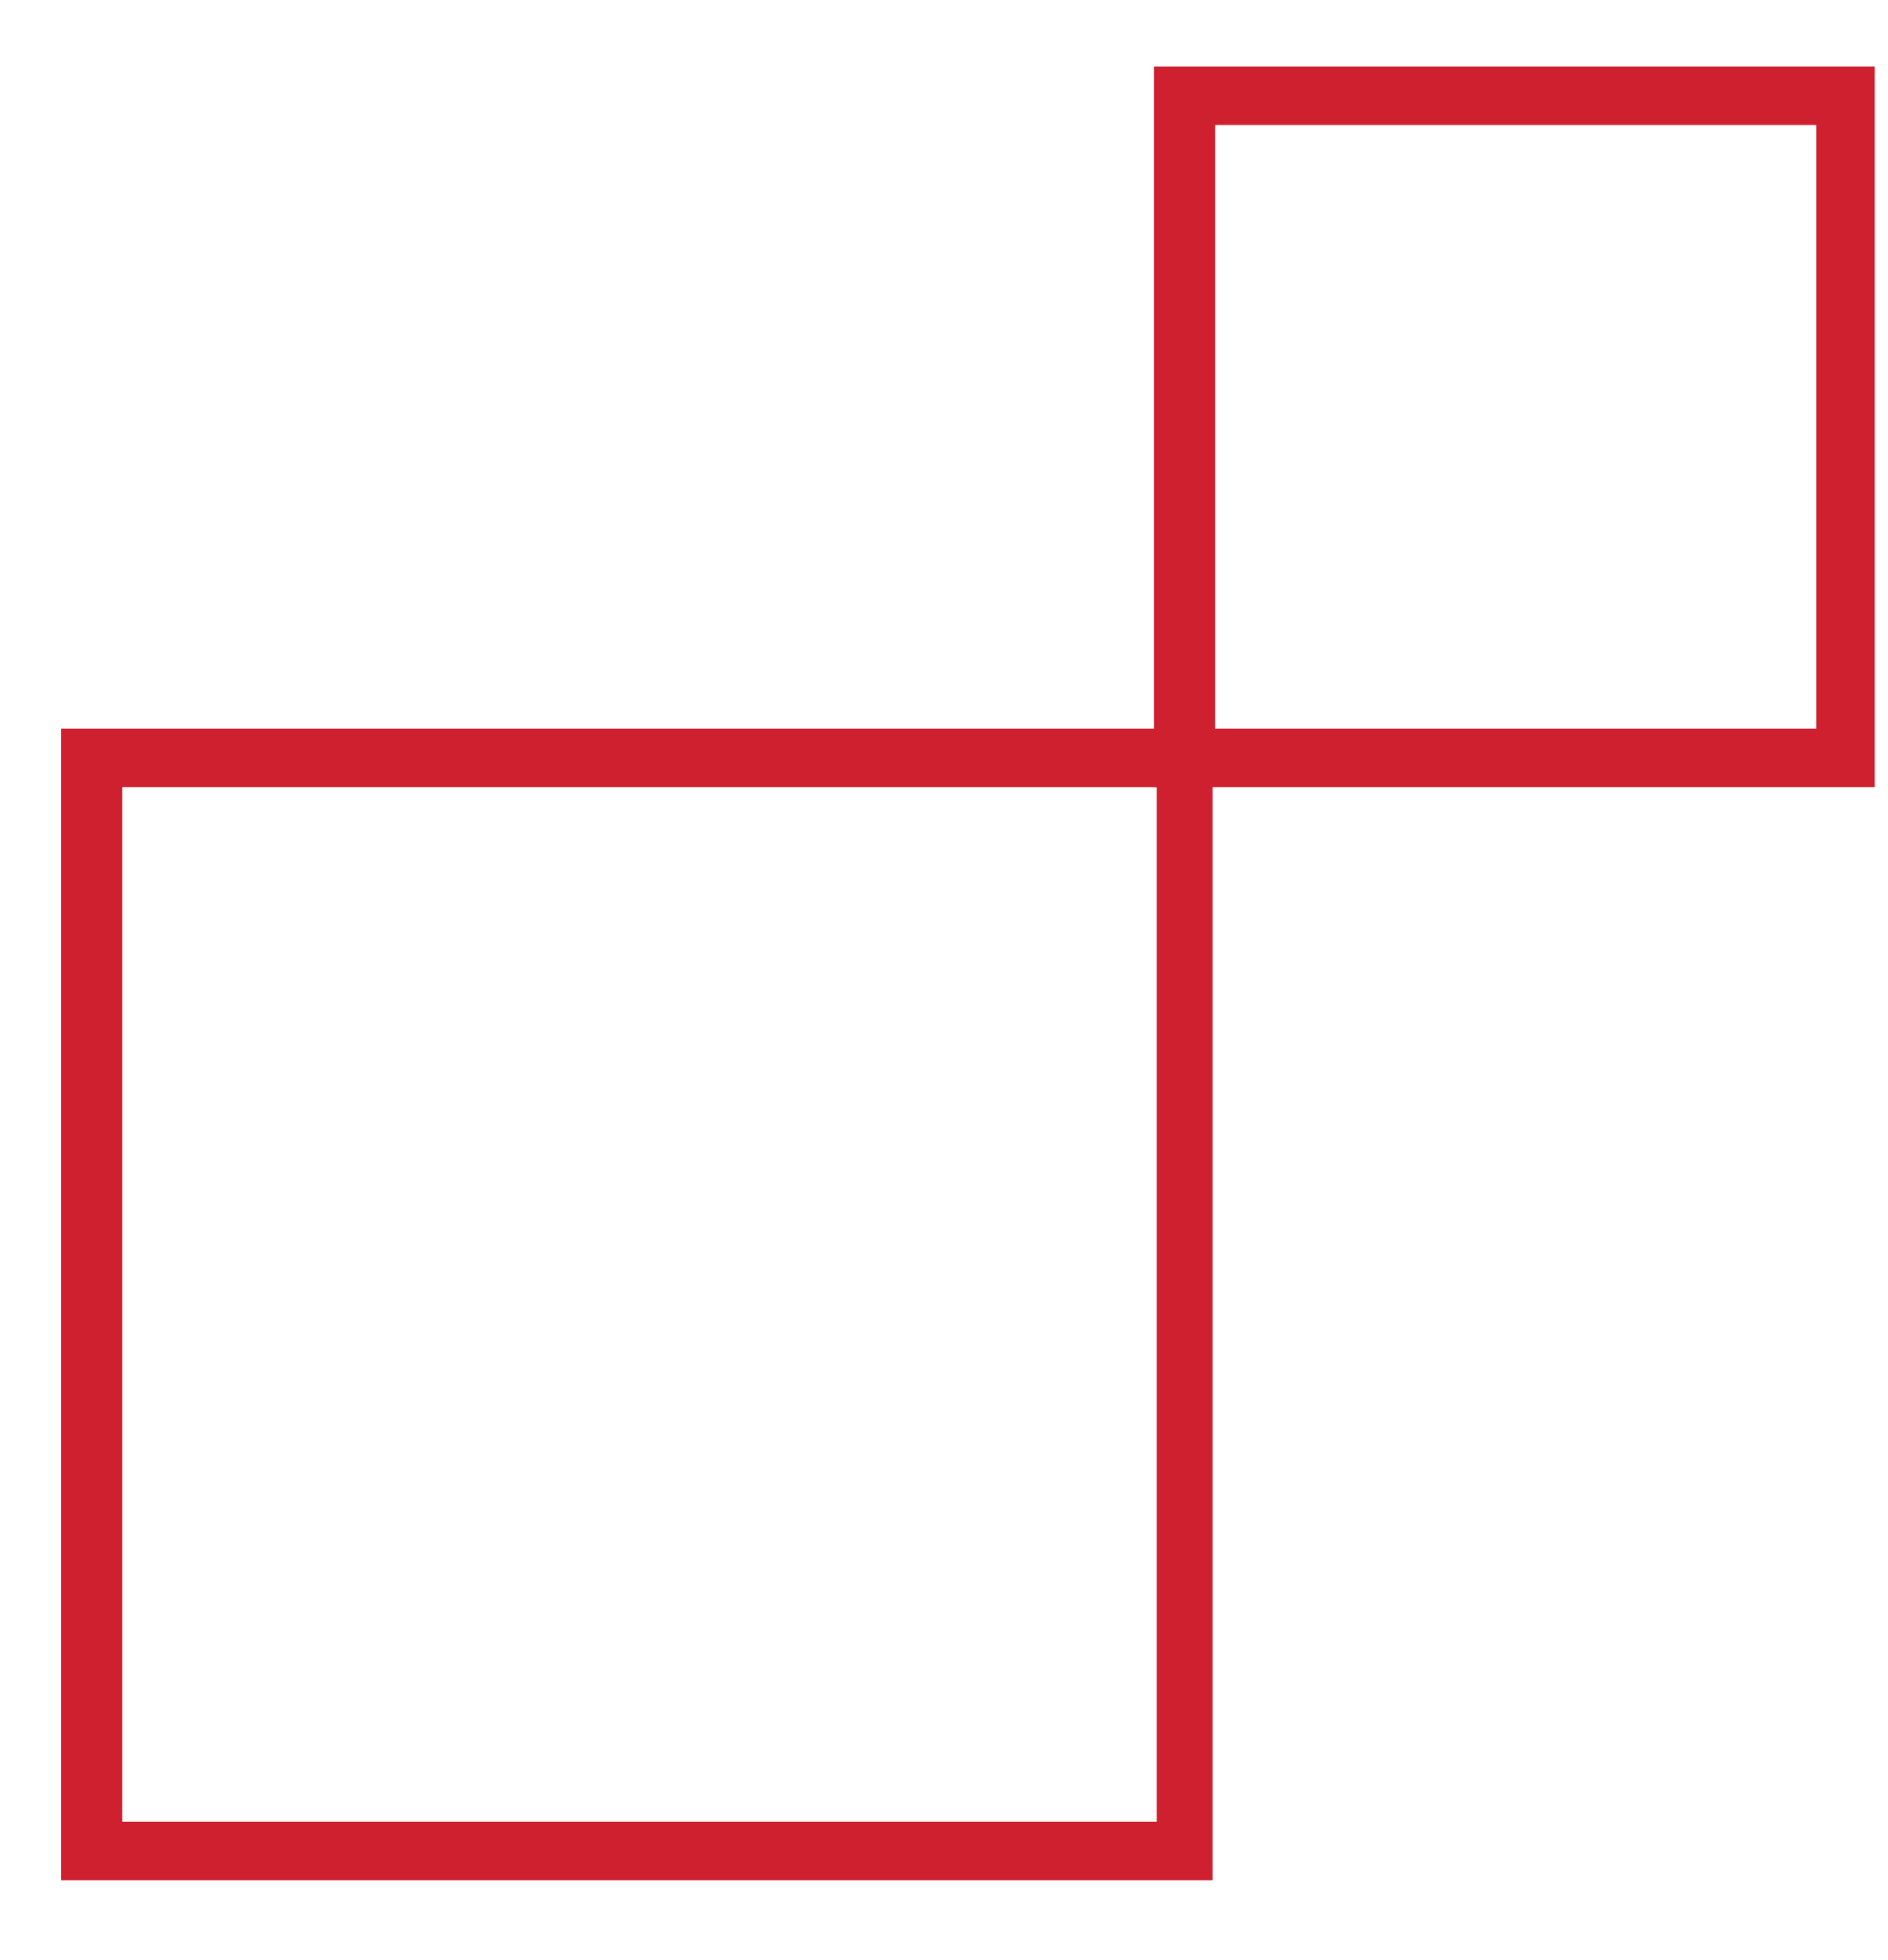
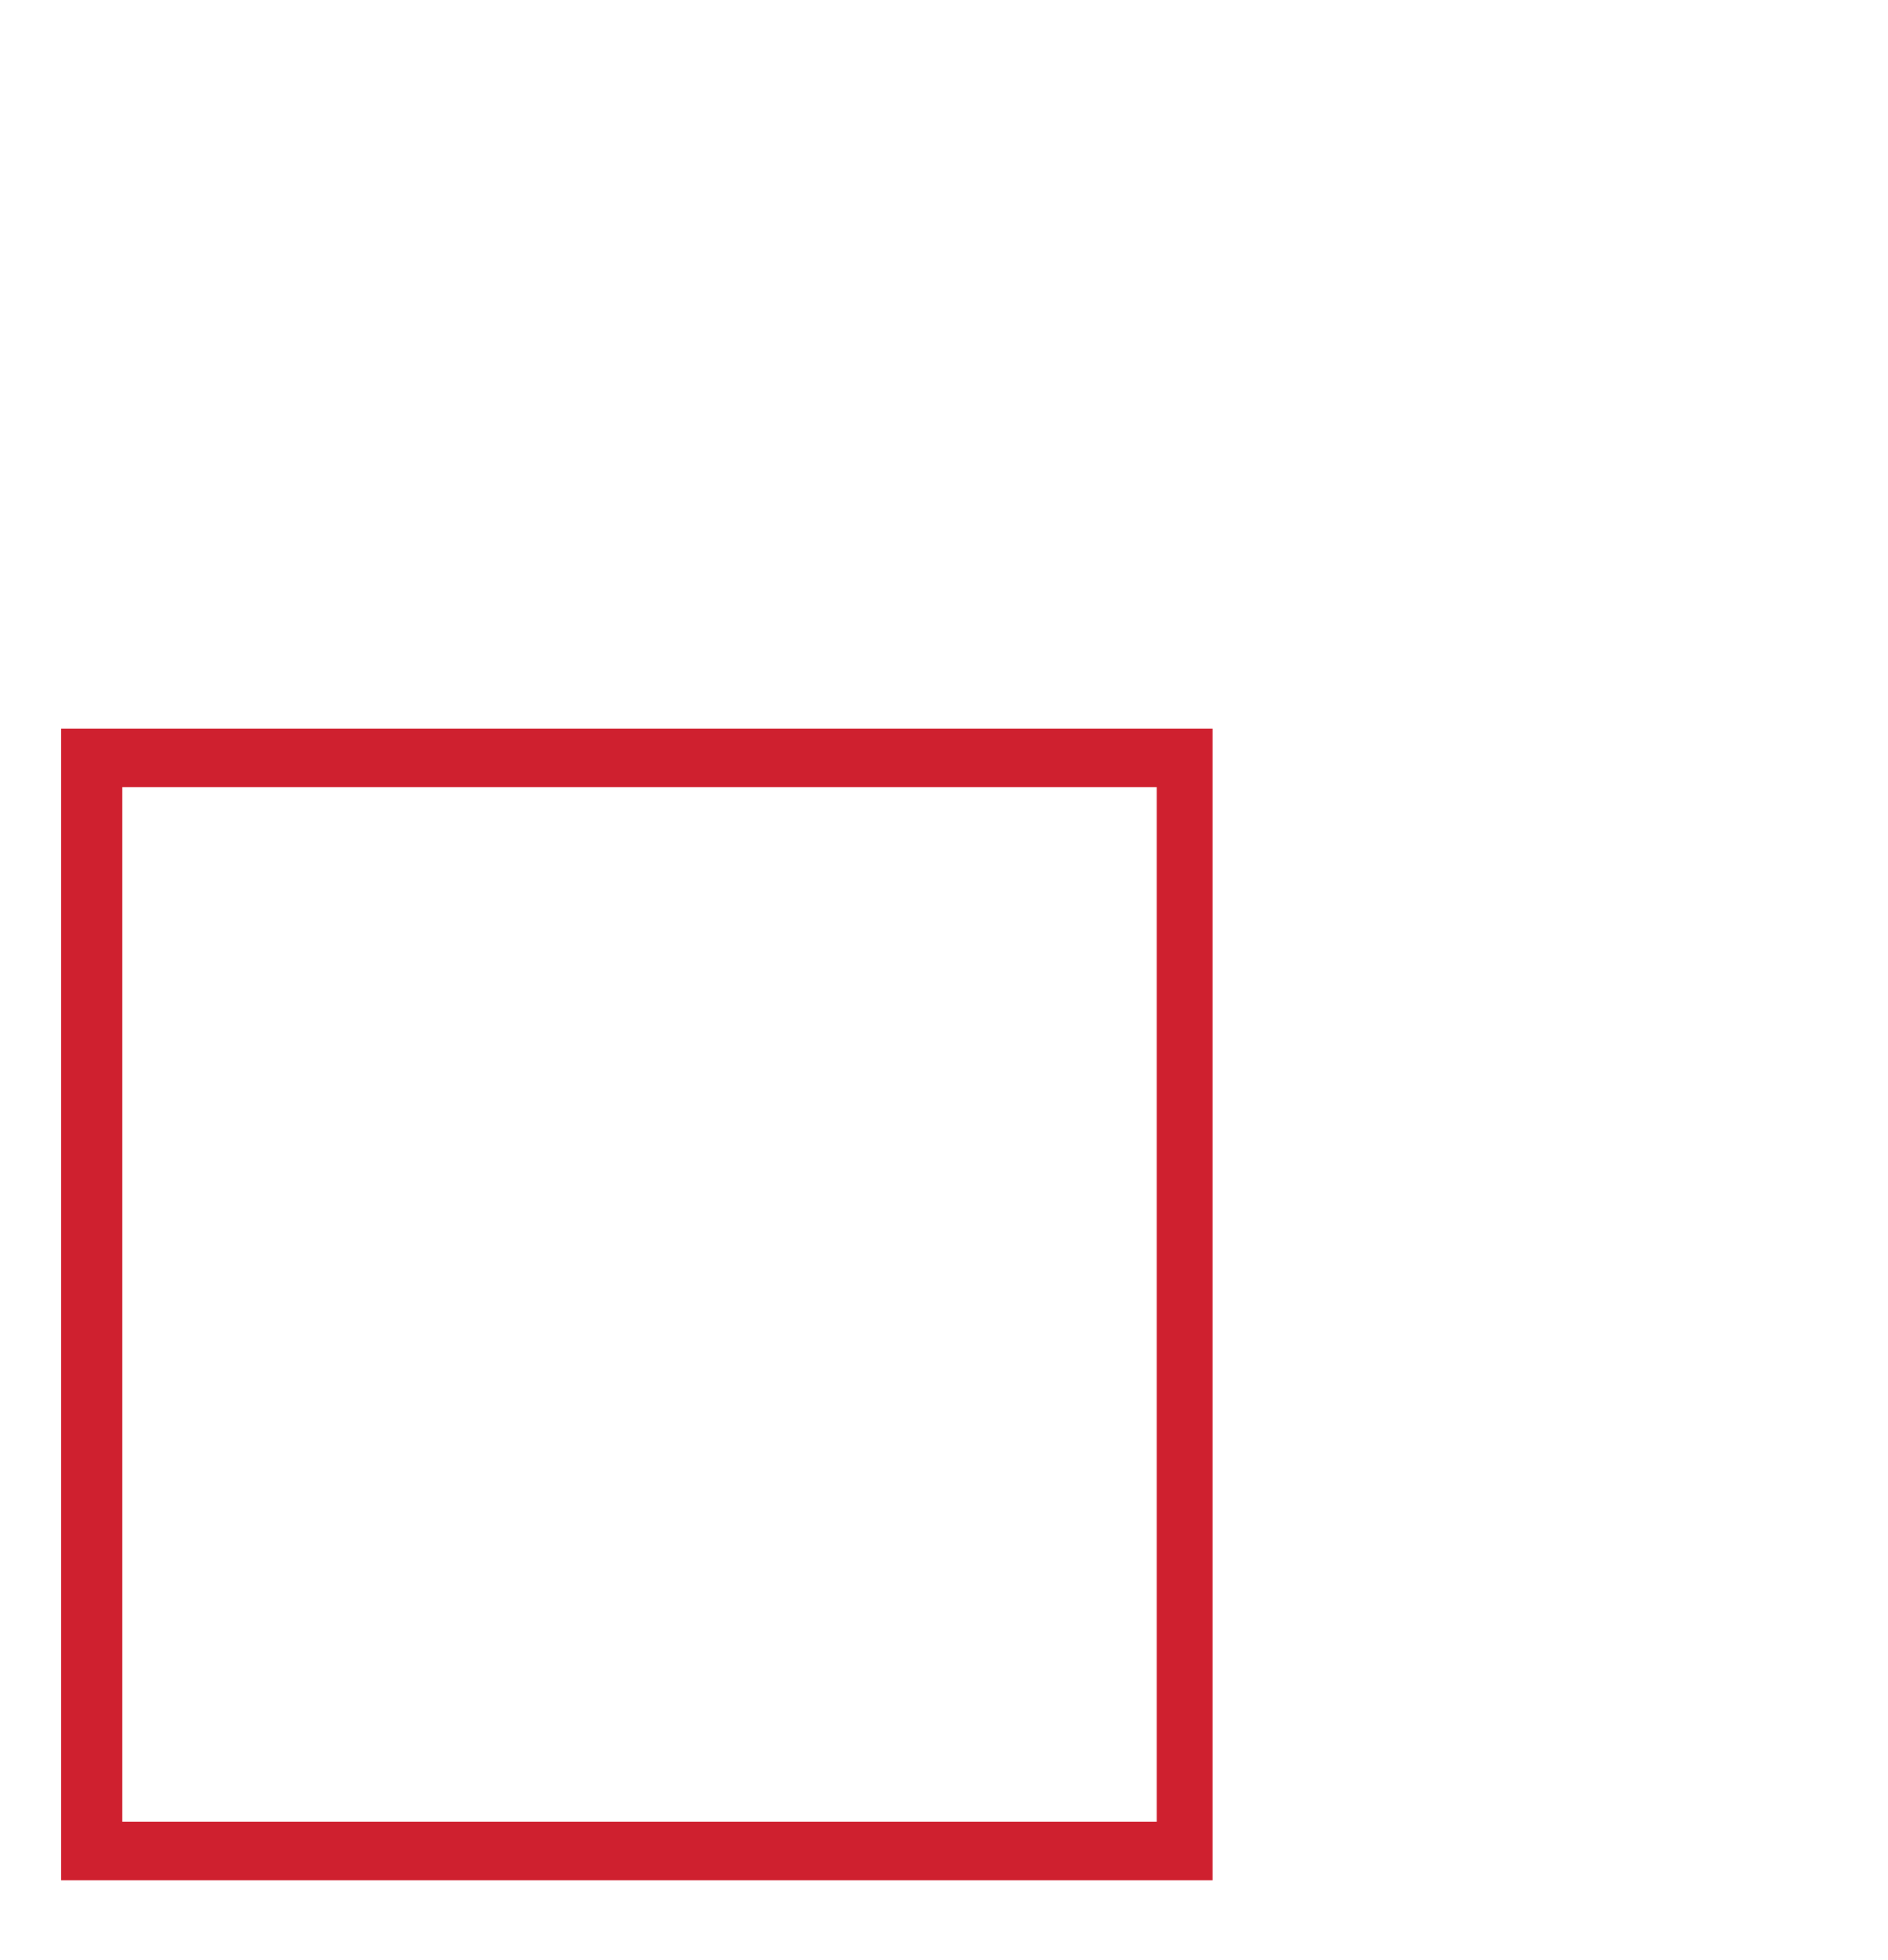
<svg xmlns="http://www.w3.org/2000/svg" version="1.1" id="Layer_1" x="0px" y="0px" viewBox="0 0 71 73.7" style="enable-background:new 0 0 71 73.7;" xml:space="preserve">
  <style type="text/css">
	.st0{fill:#CF202F;}
</style>
  <g>
    <path class="st0" d="M45.7,70.7H2.3V27.4h43.3V70.7z M4.6,68.5h38.9V29.6H4.6V68.5z" />
-     <path class="st0" d="M70.5,29.6H43.4V2.5h27.1V29.6z M45.7,27.4h22.6V4.7H45.7V27.4z" />
  </g>
</svg>